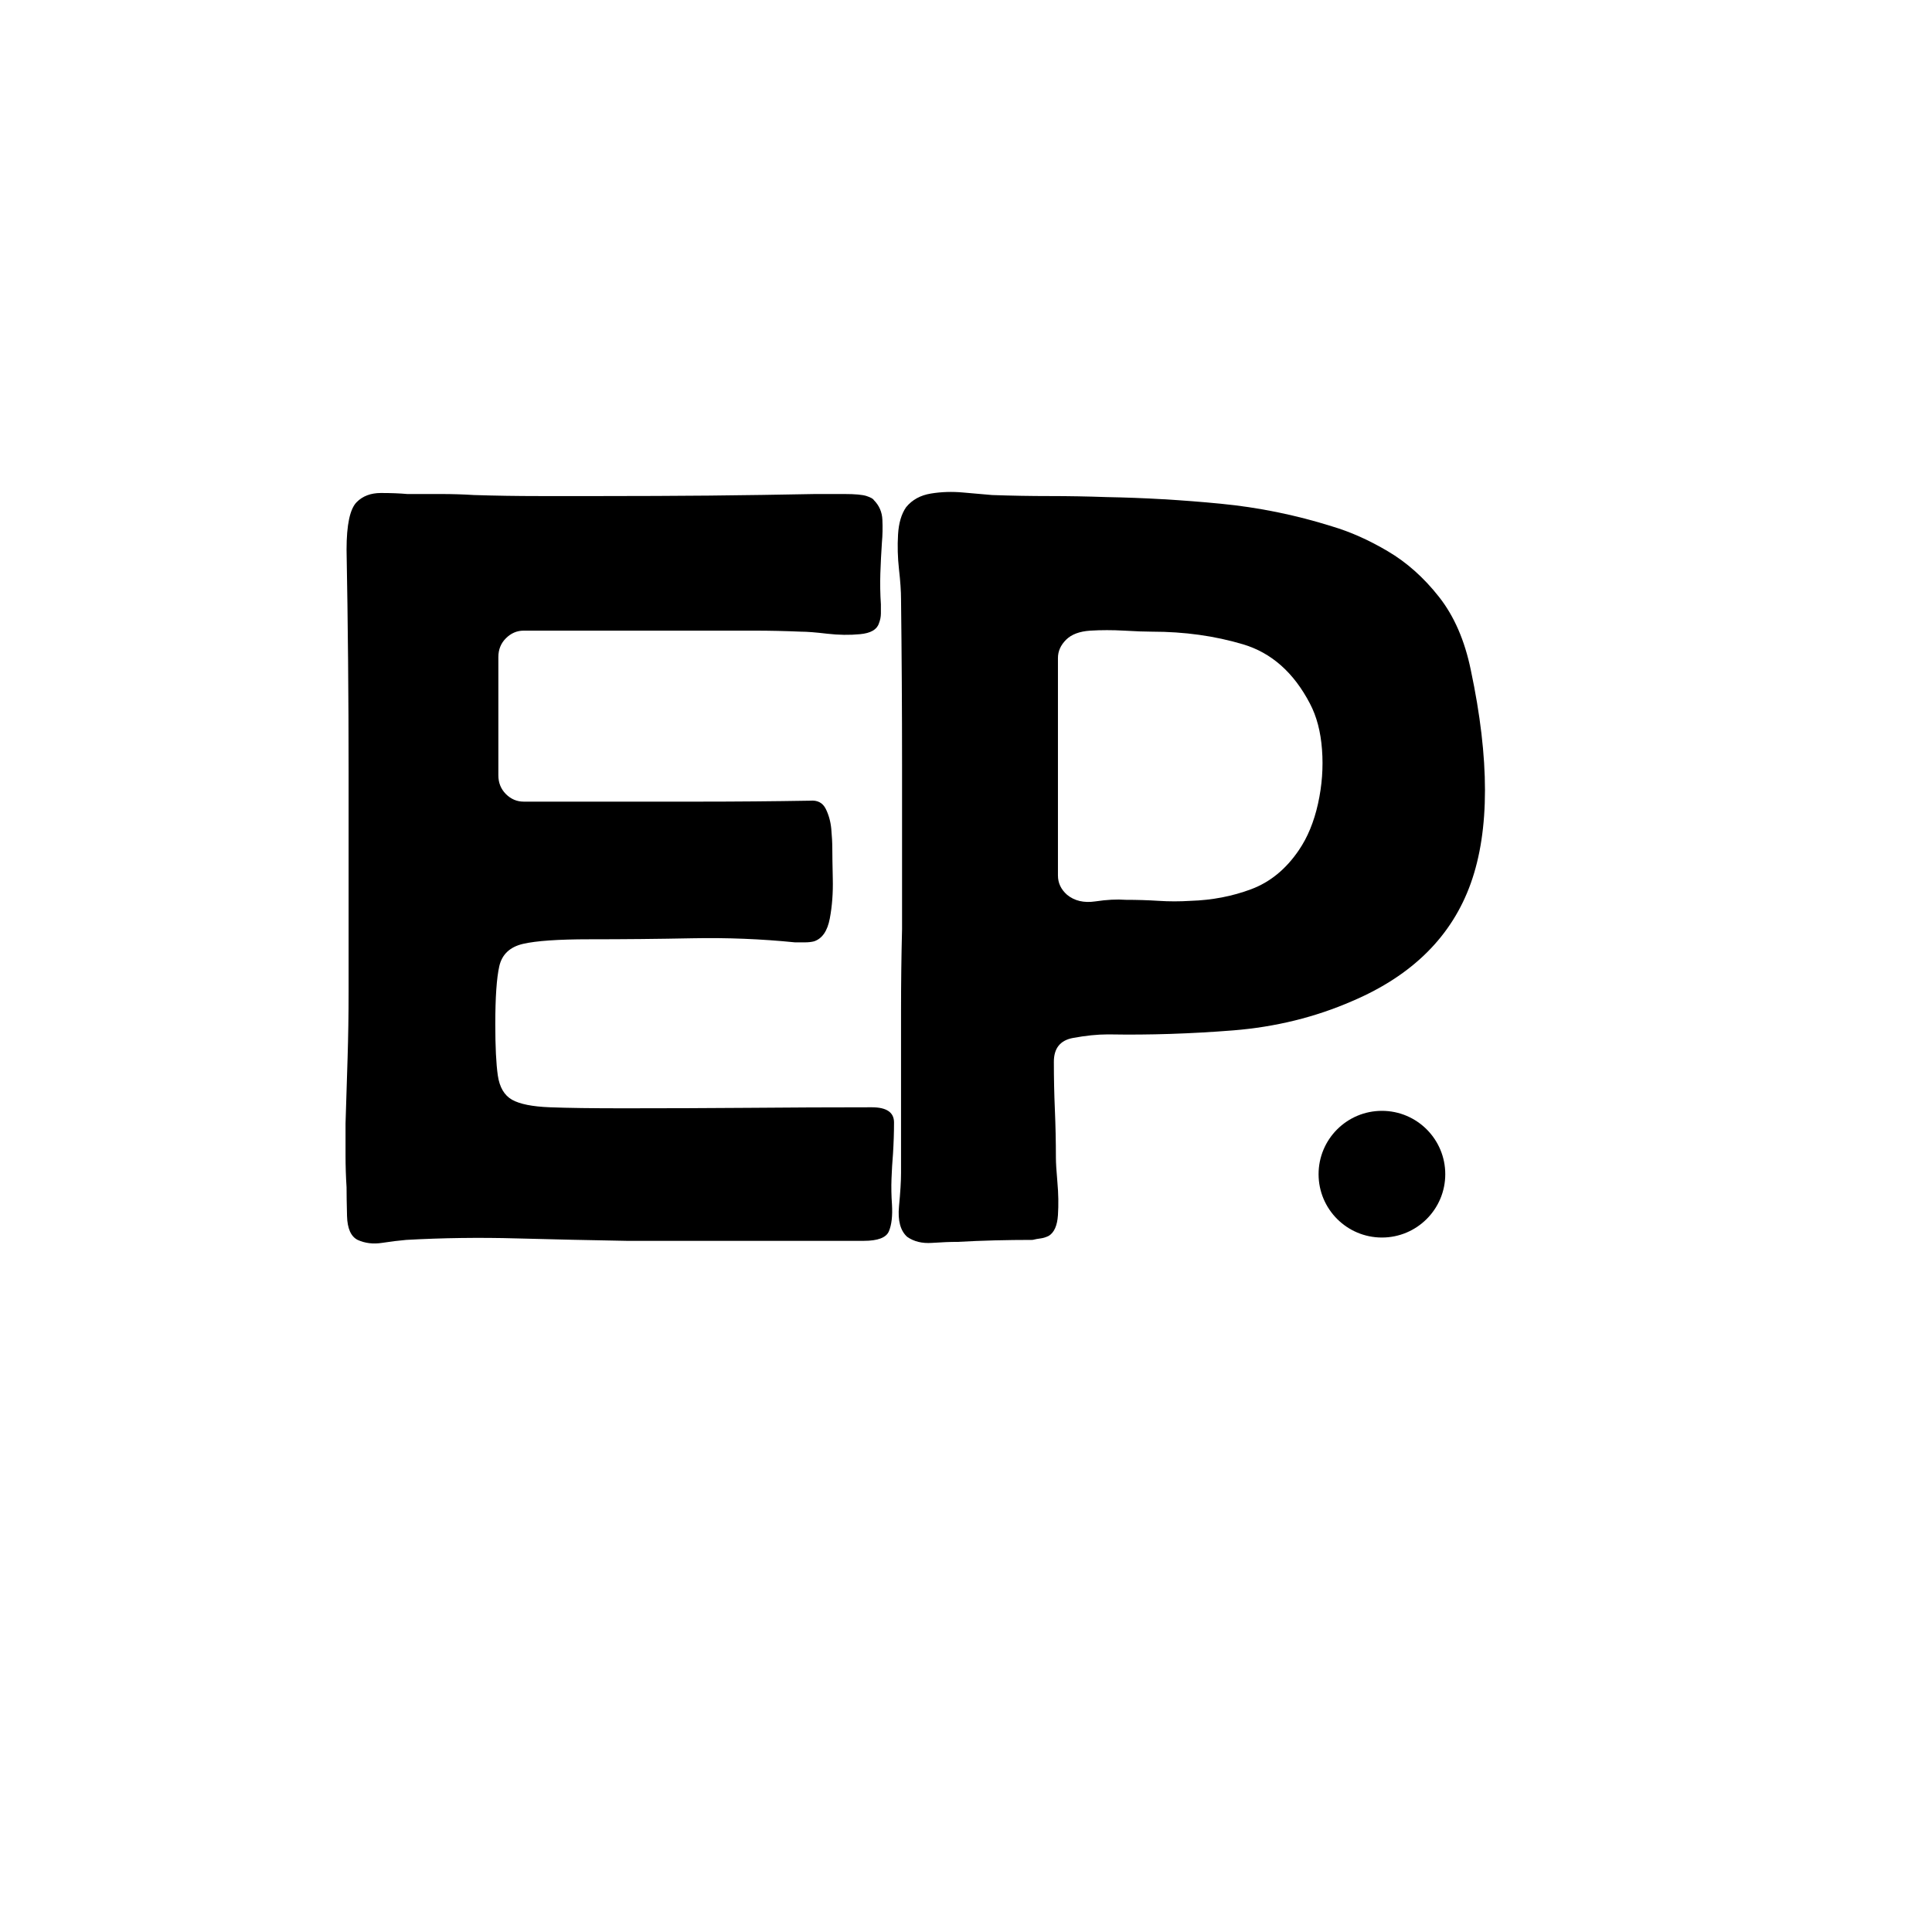
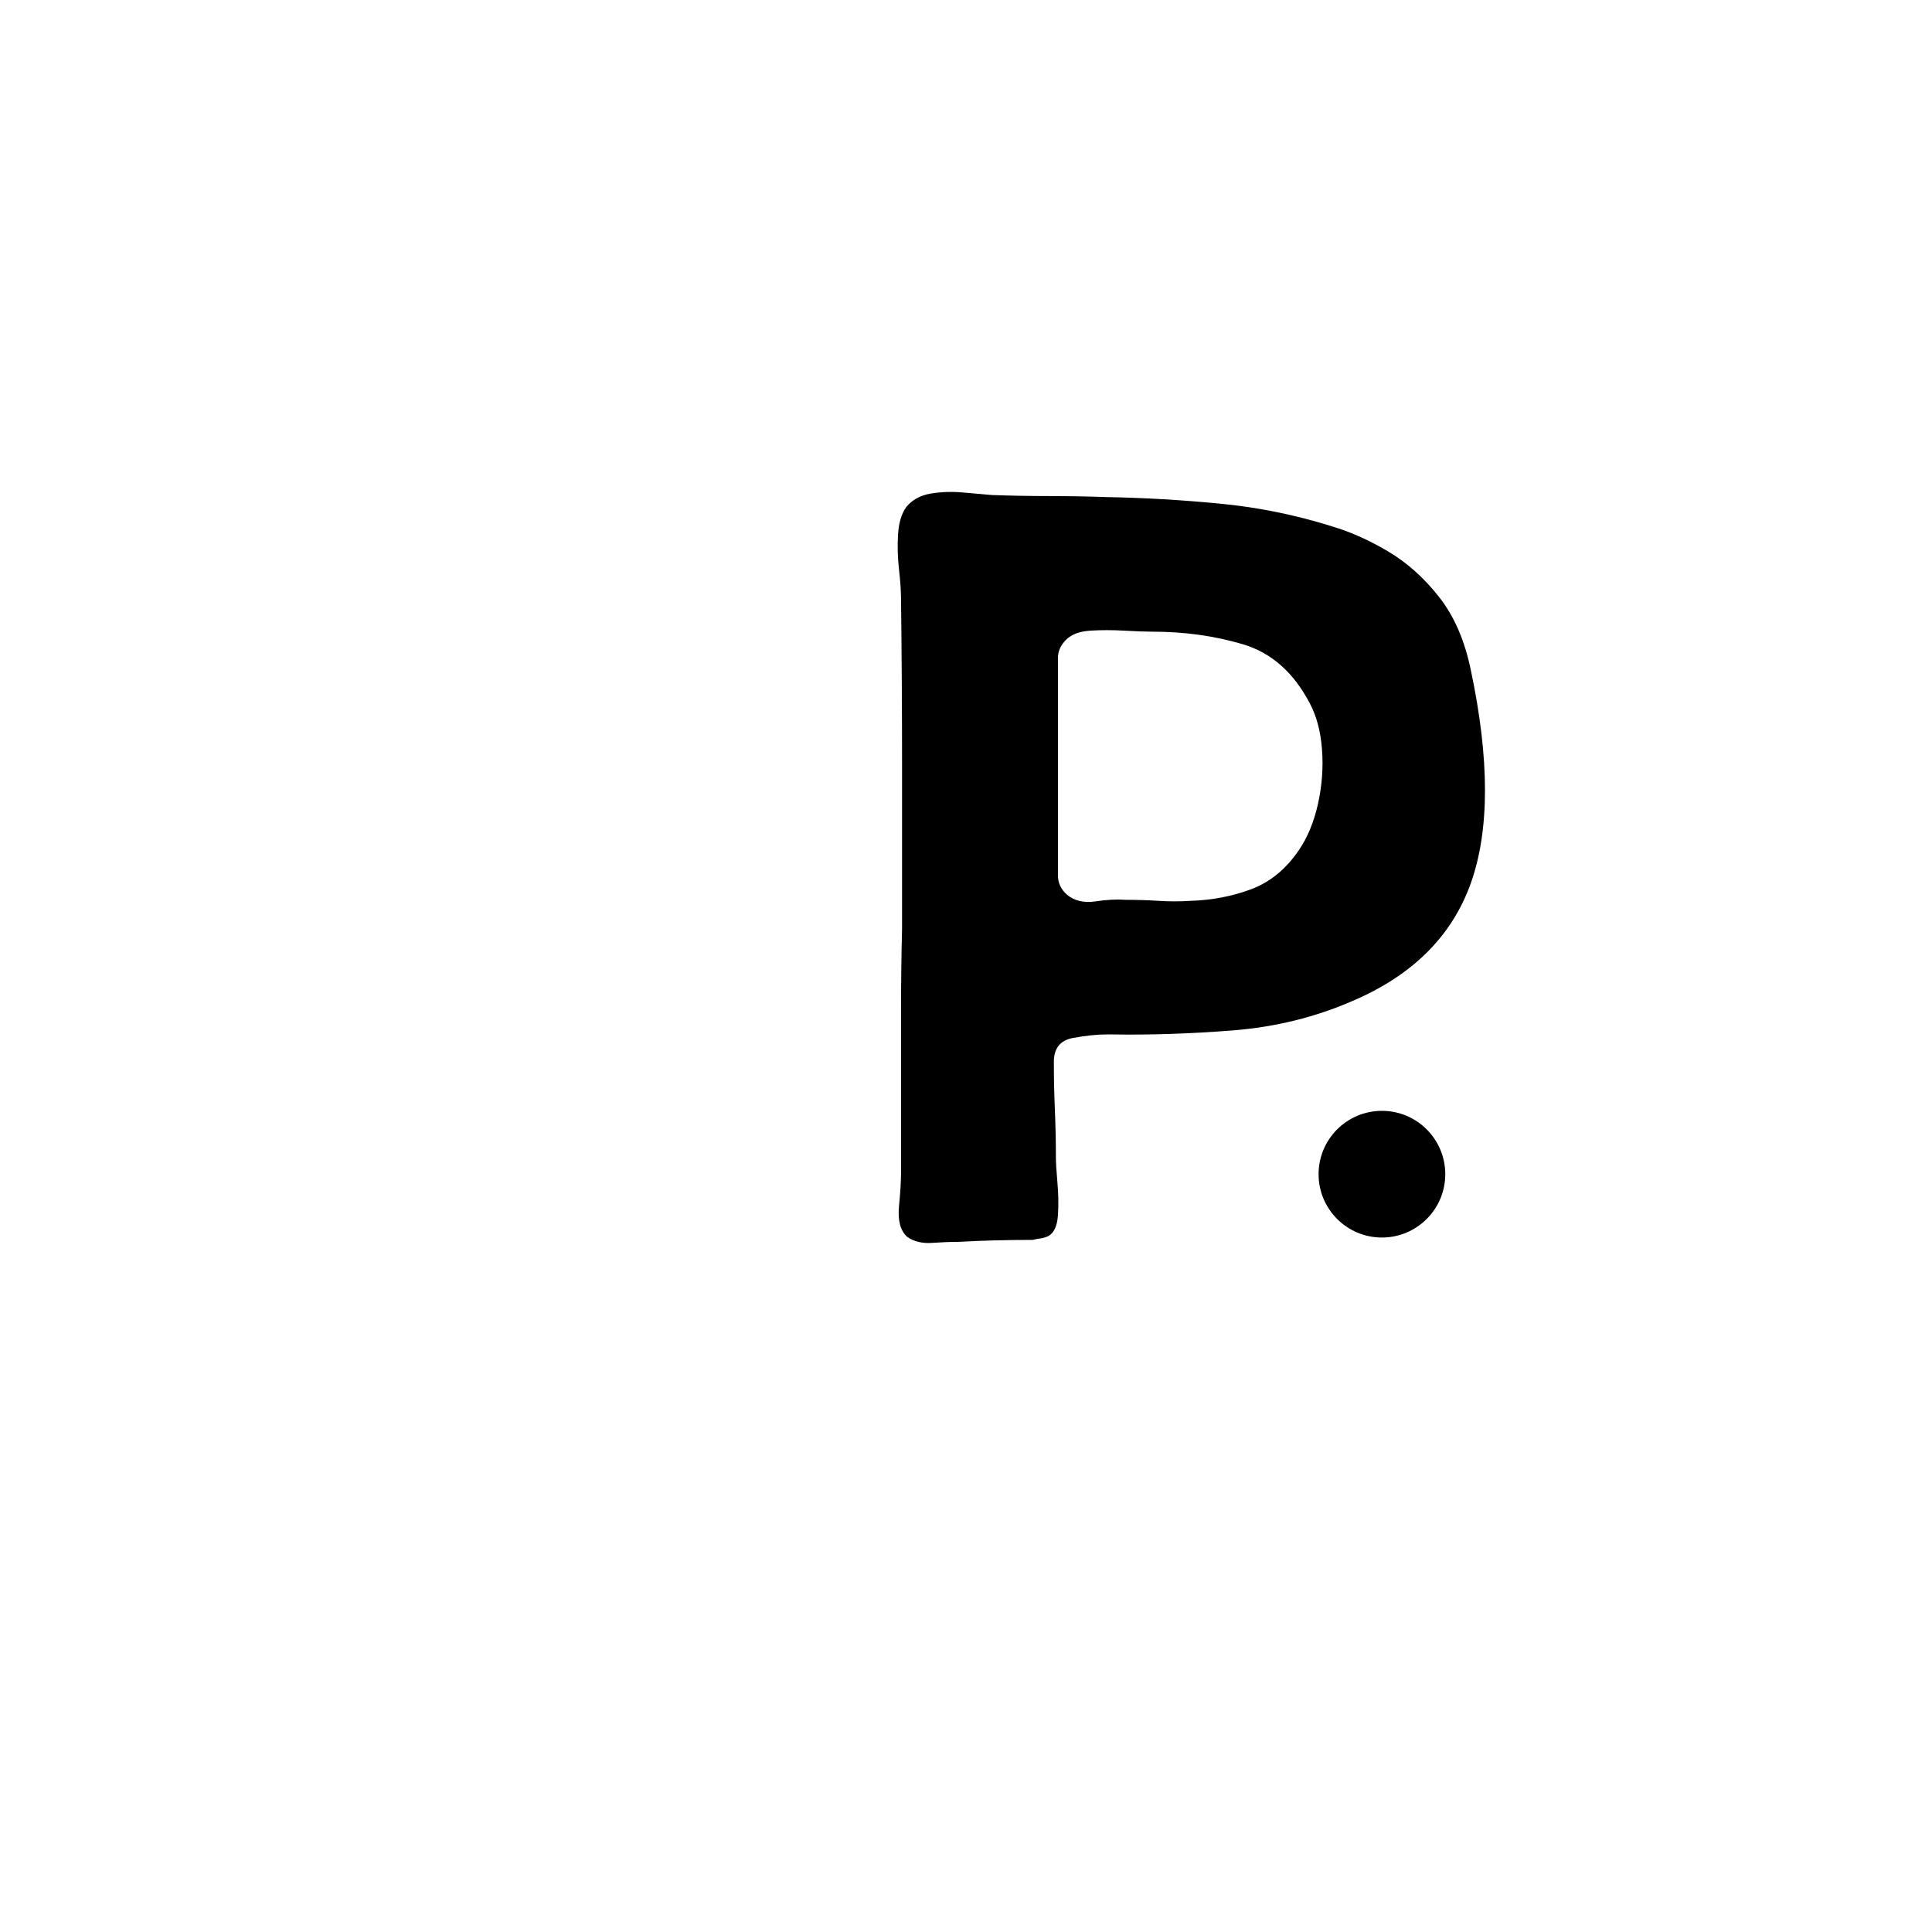
<svg xmlns="http://www.w3.org/2000/svg" width="512" zoomAndPan="magnify" viewBox="0 0 384 384" height="512" preserveAspectRatio="xMidYMid meet" version="1.0">
  <defs>
    <g />
    <clipPath id="590a228745">
      <rect x="0" width="233" y="0" height="202" />
    </clipPath>
    <clipPath id="c3c427b0e5">
      <path d="M 262.078 220.789 L 287.258 220.789 L 287.258 245.969 L 262.078 245.969 Z M 262.078 220.789 " clip-rule="nonzero" />
    </clipPath>
    <clipPath id="8052f951a4">
      <path d="M 274.668 220.789 C 267.715 220.789 262.078 226.426 262.078 233.379 C 262.078 240.332 267.715 245.969 274.668 245.969 C 281.621 245.969 287.258 240.332 287.258 233.379 C 287.258 226.426 281.621 220.789 274.668 220.789 Z M 274.668 220.789 " clip-rule="nonzero" />
    </clipPath>
    <clipPath id="981522ae12">
      <path d="M 0.078 0.789 L 25.258 0.789 L 25.258 25.969 L 0.078 25.969 Z M 0.078 0.789 " clip-rule="nonzero" />
    </clipPath>
    <clipPath id="88c3ee549d">
      <path d="M 12.668 0.789 C 5.715 0.789 0.078 6.426 0.078 13.379 C 0.078 20.332 5.715 25.969 12.668 25.969 C 19.621 25.969 25.258 20.332 25.258 13.379 C 25.258 6.426 19.621 0.789 12.668 0.789 Z M 12.668 0.789 " clip-rule="nonzero" />
    </clipPath>
    <clipPath id="624c3e7829">
      <rect x="0" width="26" y="0" height="26" />
    </clipPath>
  </defs>
  <g transform="matrix(1, 0, 0, 1, 67, 90)">
    <g clip-path="url(#590a228745)">
      <g fill="#000000" fill-opacity="1">
        <g transform="translate(1.678, 157.237)">
          <g>
-             <path d="M 99.156 -149.047 C 101.301 -149.047 102.773 -148.91 103.578 -148.641 C 104.391 -148.367 104.863 -148.102 105 -147.844 C 106.07 -146.77 106.641 -145.461 106.703 -143.922 C 106.773 -142.379 106.742 -140.867 106.609 -139.391 C 106.473 -137.379 106.367 -135.332 106.297 -133.25 C 106.234 -131.176 106.27 -129.133 106.406 -127.125 C 106.406 -126.582 106.406 -125.977 106.406 -125.312 C 106.406 -124.645 106.27 -123.973 106 -123.297 C 105.594 -122.086 104.348 -121.383 102.266 -121.188 C 100.191 -120.988 98.016 -121.02 95.734 -121.281 C 93.461 -121.551 91.723 -121.688 90.516 -121.688 C 87.43 -121.82 84.348 -121.891 81.266 -121.891 C 78.18 -121.891 75.098 -121.891 72.016 -121.891 C 65.836 -121.891 59.734 -121.891 53.703 -121.891 C 47.672 -121.891 41.57 -121.891 35.406 -121.891 C 34.062 -121.891 32.883 -121.383 31.875 -120.375 C 30.875 -119.375 30.375 -118.133 30.375 -116.656 L 30.375 -93.125 C 30.375 -91.656 30.875 -90.414 31.875 -89.406 C 32.883 -88.406 34.062 -87.906 35.406 -87.906 C 37.551 -87.906 39.695 -87.906 41.844 -87.906 C 43.988 -87.906 46.133 -87.906 48.281 -87.906 C 55.656 -87.906 62.992 -87.906 70.297 -87.906 C 77.609 -87.906 84.953 -87.969 92.328 -88.094 C 93.797 -88.227 94.832 -87.691 95.438 -86.484 C 96.039 -85.285 96.41 -83.945 96.547 -82.469 C 96.68 -80.988 96.75 -79.711 96.75 -78.641 C 96.75 -77.43 96.781 -75.422 96.844 -72.609 C 96.914 -69.797 96.719 -67.148 96.25 -64.672 C 95.781 -62.191 94.738 -60.68 93.125 -60.141 C 92.594 -60.004 91.988 -59.938 91.312 -59.938 C 90.645 -59.938 89.977 -59.938 89.312 -59.938 C 82.602 -60.613 75.828 -60.883 68.984 -60.75 C 62.148 -60.613 55.312 -60.547 48.469 -60.547 C 42.301 -60.547 37.91 -60.242 35.297 -59.641 C 32.68 -59.035 31.102 -57.555 30.562 -55.203 C 30.031 -52.859 29.766 -49.004 29.766 -43.641 C 29.766 -39.223 29.93 -35.836 30.266 -33.484 C 30.609 -31.141 31.551 -29.531 33.094 -28.656 C 34.633 -27.789 37.145 -27.289 40.625 -27.156 C 44.113 -27.02 49.008 -26.953 55.312 -26.953 C 63.625 -26.953 71.867 -26.984 80.047 -27.047 C 88.234 -27.117 96.414 -27.156 104.594 -27.156 C 107.539 -27.156 109.016 -26.148 109.016 -24.141 C 109.016 -22.129 108.945 -20.051 108.812 -17.906 C 108.676 -16.289 108.578 -14.645 108.516 -12.969 C 108.453 -11.289 108.484 -9.582 108.609 -7.844 C 108.742 -5.562 108.539 -3.785 108 -2.516 C 107.469 -1.242 105.797 -0.609 102.984 -0.609 C 95.203 -0.609 87.391 -0.609 79.547 -0.609 C 71.703 -0.609 63.828 -0.609 55.922 -0.609 C 48.68 -0.734 41.375 -0.895 34 -1.094 C 26.625 -1.301 19.312 -1.203 12.062 -0.797 C 10.594 -0.672 8.984 -0.473 7.234 -0.203 C 5.492 0.066 3.883 -0.129 2.406 -0.797 C 1.07 -1.473 0.367 -3.051 0.297 -5.531 C 0.234 -8.008 0.203 -9.922 0.203 -11.266 C 0.066 -13.41 0 -15.52 0 -17.594 C 0 -19.676 0 -21.789 0 -23.938 C 0.133 -28.227 0.27 -32.551 0.406 -36.906 C 0.539 -41.27 0.609 -45.66 0.609 -50.078 C 0.609 -64.43 0.609 -79.016 0.609 -93.828 C 0.609 -108.648 0.473 -123.367 0.203 -137.984 C 0.203 -142.941 0.875 -146.094 2.219 -147.438 C 3.414 -148.645 5.02 -149.25 7.031 -149.25 C 9.051 -149.25 10.797 -149.18 12.266 -149.047 C 14.547 -149.047 16.789 -149.047 19 -149.047 C 21.219 -149.047 23.398 -148.977 25.547 -148.844 C 29.836 -148.707 34.129 -148.641 38.422 -148.641 C 42.711 -148.641 46.938 -148.641 51.094 -148.641 C 58.195 -148.641 65.27 -148.672 72.312 -148.734 C 79.352 -148.805 86.359 -148.91 93.328 -149.047 Z M 99.156 -149.047 " />
-           </g>
+             </g>
        </g>
      </g>
      <g fill="#000000" fill-opacity="1">
        <g transform="translate(111.291, 157.237)">
          <g>
            <path d="M 41.844 -41.641 C 39.82 -41.641 37.535 -41.406 34.984 -40.938 C 32.441 -40.469 31.172 -38.891 31.172 -36.203 C 31.172 -32.984 31.238 -29.797 31.375 -26.641 C 31.508 -23.492 31.578 -20.312 31.578 -17.094 C 31.578 -16.156 31.676 -14.547 31.875 -12.266 C 32.082 -9.984 32.117 -7.801 31.984 -5.719 C 31.848 -3.645 31.242 -2.273 30.172 -1.609 C 29.629 -1.336 29.086 -1.164 28.547 -1.094 C 28.016 -1.031 27.484 -0.93 26.953 -0.797 C 24.398 -0.797 21.883 -0.766 19.406 -0.703 C 16.926 -0.641 14.477 -0.539 12.062 -0.406 C 10.594 -0.406 8.883 -0.336 6.938 -0.203 C 4.988 -0.066 3.348 -0.469 2.016 -1.406 C 0.672 -2.613 0.129 -4.625 0.391 -7.438 C 0.66 -10.258 0.797 -12.473 0.797 -14.078 C 0.797 -16.766 0.797 -19.477 0.797 -22.219 C 0.797 -24.969 0.797 -27.617 0.797 -30.172 C 0.797 -35.672 0.797 -41.102 0.797 -46.469 C 0.797 -51.832 0.863 -57.195 1 -62.562 C 1 -73.551 1 -84.477 1 -95.344 C 1 -106.207 0.93 -117.133 0.797 -128.125 C 0.797 -129.738 0.66 -131.719 0.391 -134.062 C 0.129 -136.406 0.066 -138.719 0.203 -141 C 0.336 -143.281 0.875 -145.094 1.812 -146.438 C 3.02 -147.906 4.66 -148.805 6.734 -149.141 C 8.816 -149.484 10.961 -149.551 13.172 -149.344 C 15.391 -149.145 17.301 -148.977 18.906 -148.844 C 22.789 -148.707 26.609 -148.641 30.359 -148.641 C 34.117 -148.641 37.879 -148.57 41.641 -148.438 C 49.148 -148.301 56.691 -147.863 64.266 -147.125 C 71.836 -146.395 79.242 -144.891 86.484 -142.609 C 90.109 -141.535 93.797 -139.891 97.547 -137.672 C 101.305 -135.461 104.691 -132.445 107.703 -128.625 C 110.723 -124.801 112.836 -119.941 114.047 -114.047 C 117.797 -96.348 117.797 -82.234 114.047 -71.703 C 110.297 -61.18 102.453 -53.375 90.516 -48.281 C 83.141 -45.062 75.227 -43.113 66.781 -42.438 C 58.332 -41.77 50.148 -41.504 42.234 -41.641 C 42.098 -41.641 42 -41.641 41.938 -41.641 C 41.875 -41.641 41.844 -41.641 41.844 -41.641 Z M 31.984 -73.219 C 31.984 -71.738 32.586 -70.461 33.797 -69.391 C 35.266 -68.18 37.141 -67.742 39.422 -68.078 C 41.703 -68.422 43.711 -68.523 45.453 -68.391 C 47.734 -68.391 49.91 -68.32 51.984 -68.188 C 54.066 -68.051 56.18 -68.051 58.328 -68.188 C 62.617 -68.32 66.641 -69.094 70.391 -70.5 C 74.148 -71.906 77.305 -74.488 79.859 -78.25 C 81.598 -80.789 82.867 -83.867 83.672 -87.484 C 84.473 -91.109 84.738 -94.695 84.469 -98.25 C 84.207 -101.812 83.406 -104.863 82.062 -107.406 C 78.844 -113.57 74.414 -117.492 68.781 -119.172 C 63.156 -120.848 57.125 -121.688 50.688 -121.688 C 49.344 -121.688 47.5 -121.754 45.156 -121.891 C 42.812 -122.023 40.566 -122.023 38.422 -121.891 C 36.273 -121.754 34.664 -121.148 33.594 -120.078 C 32.52 -119.004 31.984 -117.797 31.984 -116.453 Z M 31.984 -73.219 " />
          </g>
        </g>
      </g>
    </g>
  </g>
  <g clip-path="url(#c3c427b0e5)">
    <g clip-path="url(#8052f951a4)">
      <g transform="matrix(1, 0, 0, 1, 262, 220)">
        <g clip-path="url(#624c3e7829)">
          <g clip-path="url(#981522ae12)">
            <g clip-path="url(#88c3ee549d)">
              <path fill="#000000" d="M 0.078 0.789 L 25.258 0.789 L 25.258 25.969 L 0.078 25.969 Z M 0.078 0.789 " fill-opacity="1" fill-rule="nonzero" />
            </g>
          </g>
        </g>
      </g>
    </g>
  </g>
</svg>